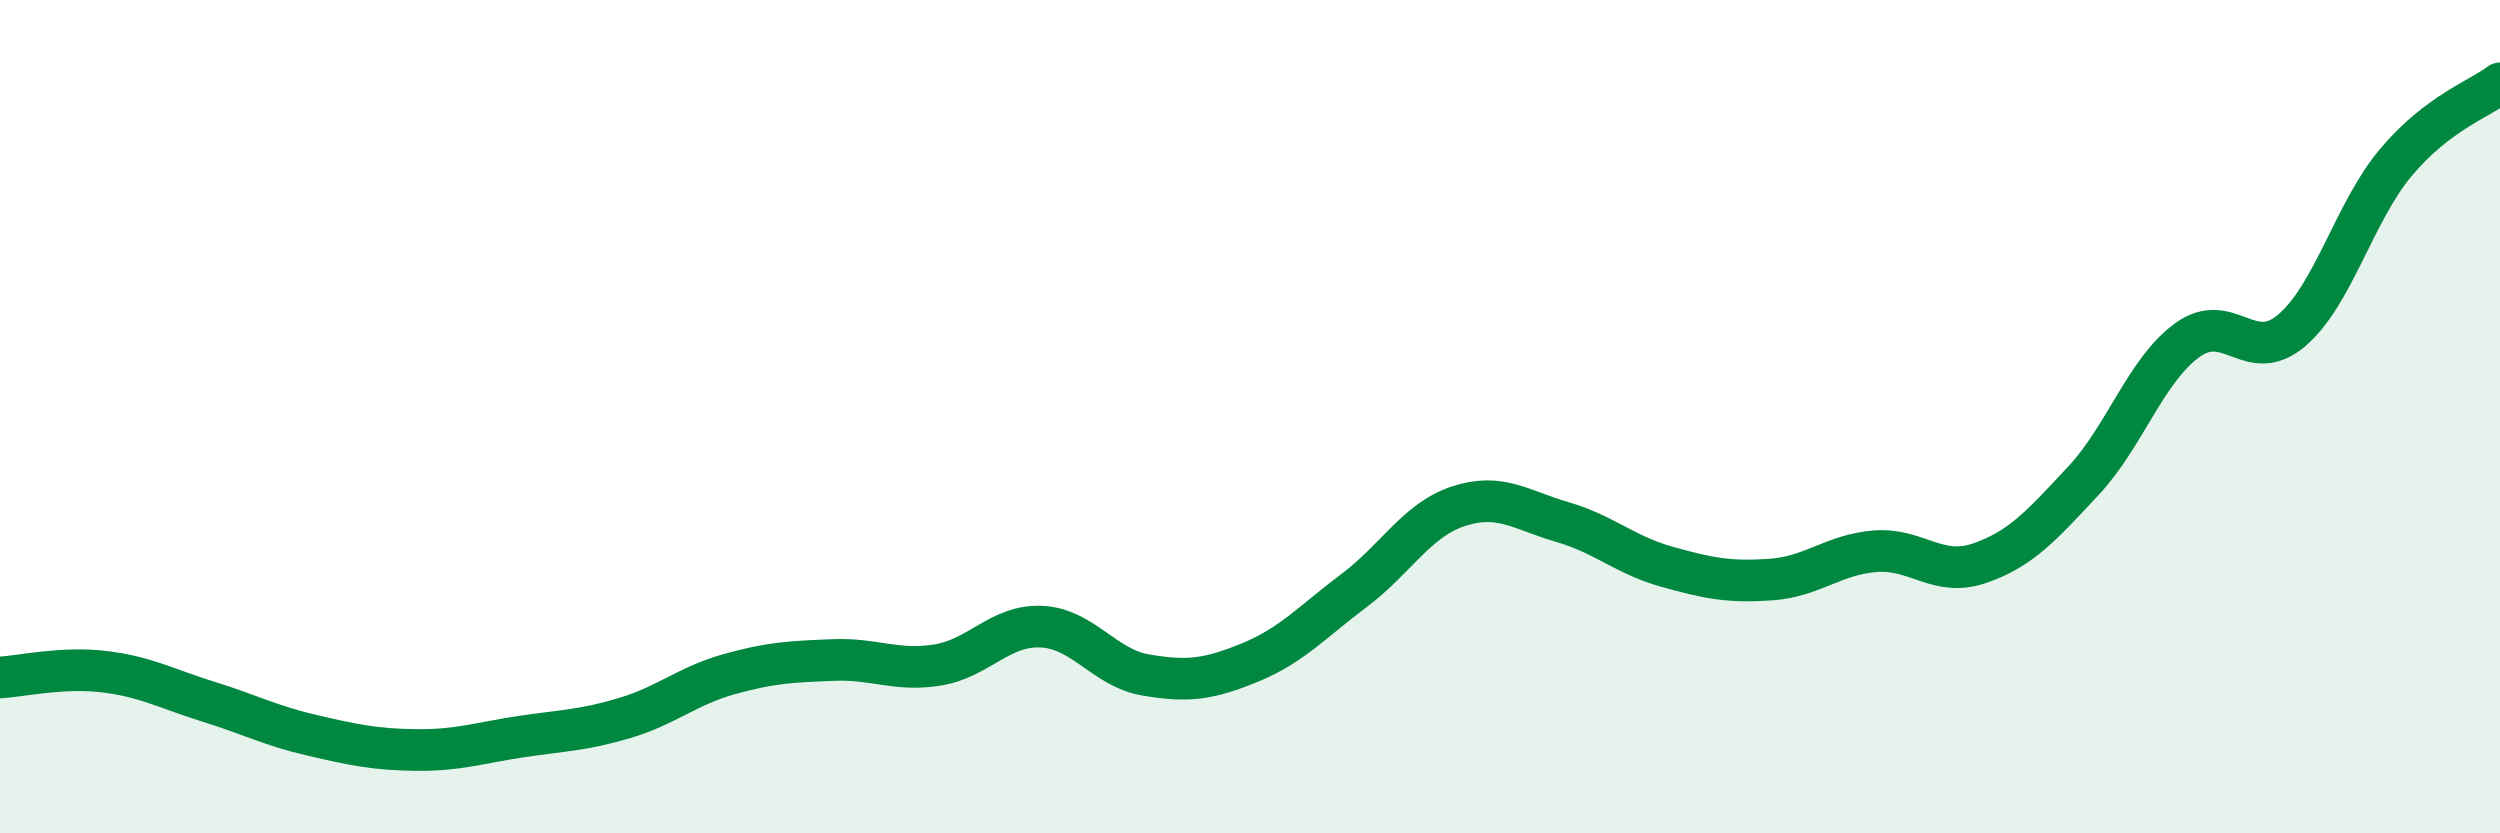
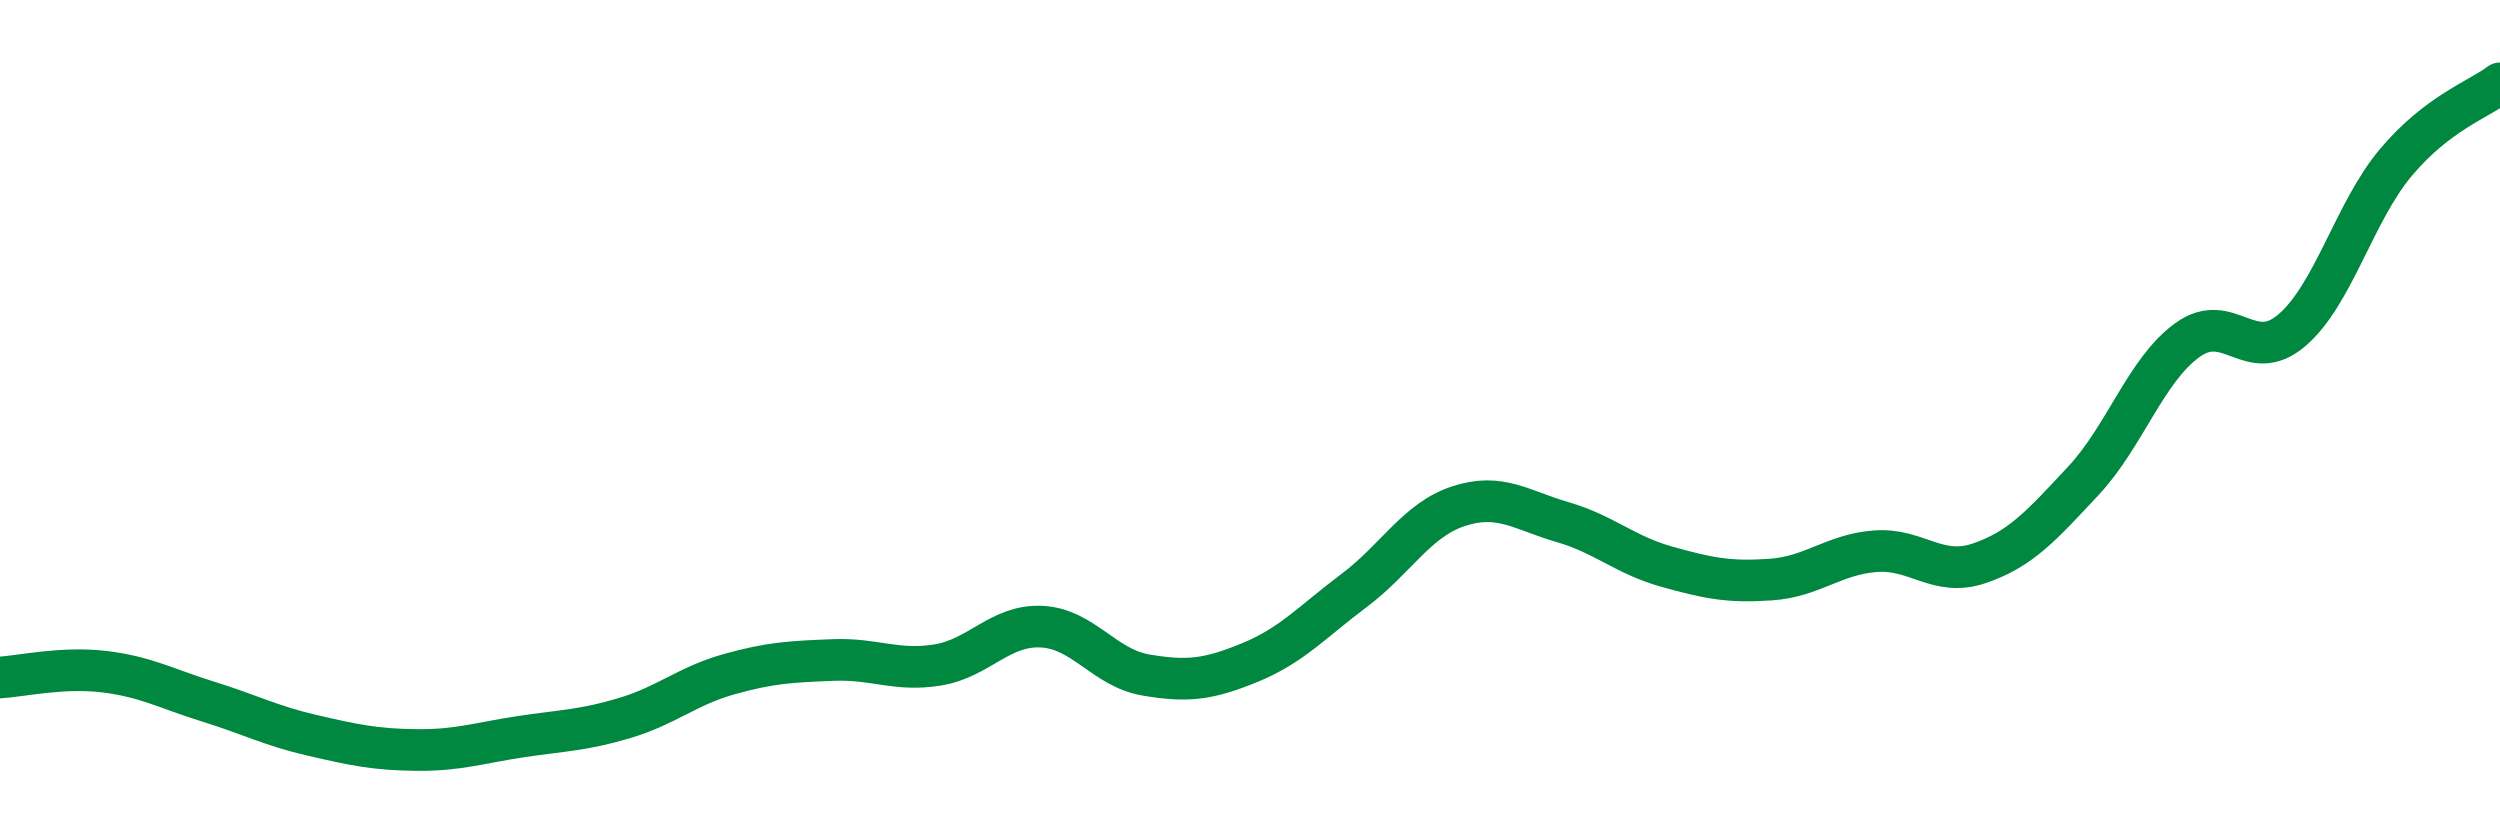
<svg xmlns="http://www.w3.org/2000/svg" width="60" height="20" viewBox="0 0 60 20">
-   <path d="M 0,16.26 C 0.5,16.23 1.5,16 2.5,16.12 C 3.5,16.24 4,16.53 5,16.84 C 6,17.15 6.5,17.42 7.5,17.65 C 8.5,17.88 9,17.99 10,18 C 11,18.01 11.5,17.83 12.5,17.68 C 13.5,17.53 14,17.53 15,17.23 C 16,16.93 16.5,16.46 17.5,16.18 C 18.5,15.9 19,15.88 20,15.84 C 21,15.8 21.5,16.12 22.5,15.96 C 23.5,15.8 24,14.99 25,15.04 C 26,15.09 26.5,16.03 27.5,16.2 C 28.5,16.37 29,16.31 30,15.9 C 31,15.49 31.5,14.92 32.5,14.17 C 33.5,13.42 34,12.48 35,12.15 C 36,11.82 36.5,12.24 37.5,12.53 C 38.5,12.82 39,13.32 40,13.6 C 41,13.88 41.5,13.98 42.5,13.91 C 43.5,13.84 44,13.31 45,13.23 C 46,13.15 46.5,13.86 47.5,13.52 C 48.5,13.18 49,12.61 50,11.54 C 51,10.47 51.5,8.88 52.5,8.16 C 53.5,7.44 54,8.78 55,7.93 C 56,7.08 56.5,5.09 57.5,3.9 C 58.5,2.71 59.5,2.38 60,2L60 20L0 20Z" fill="#008740" opacity="0.1" stroke-linecap="round" stroke-linejoin="round" />
  <path d="M 0,16.26 C 0.5,16.23 1.5,16 2.5,16.12 C 3.5,16.24 4,16.53 5,16.84 C 6,17.15 6.5,17.42 7.5,17.65 C 8.5,17.88 9,17.99 10,18 C 11,18.01 11.5,17.83 12.5,17.68 C 13.5,17.53 14,17.53 15,17.23 C 16,16.93 16.5,16.46 17.5,16.18 C 18.5,15.9 19,15.88 20,15.84 C 21,15.8 21.5,16.12 22.5,15.96 C 23.5,15.8 24,14.99 25,15.04 C 26,15.09 26.5,16.03 27.5,16.2 C 28.5,16.37 29,16.31 30,15.9 C 31,15.49 31.5,14.92 32.5,14.17 C 33.5,13.42 34,12.48 35,12.15 C 36,11.82 36.5,12.24 37.5,12.53 C 38.5,12.82 39,13.32 40,13.6 C 41,13.88 41.5,13.98 42.5,13.91 C 43.5,13.84 44,13.31 45,13.23 C 46,13.15 46.5,13.86 47.5,13.52 C 48.5,13.18 49,12.61 50,11.54 C 51,10.47 51.5,8.88 52.5,8.16 C 53.5,7.44 54,8.78 55,7.93 C 56,7.08 56.5,5.09 57.5,3.9 C 58.5,2.71 59.5,2.38 60,2" stroke="#008740" stroke-width="1" fill="none" stroke-linecap="round" stroke-linejoin="round" />
</svg>